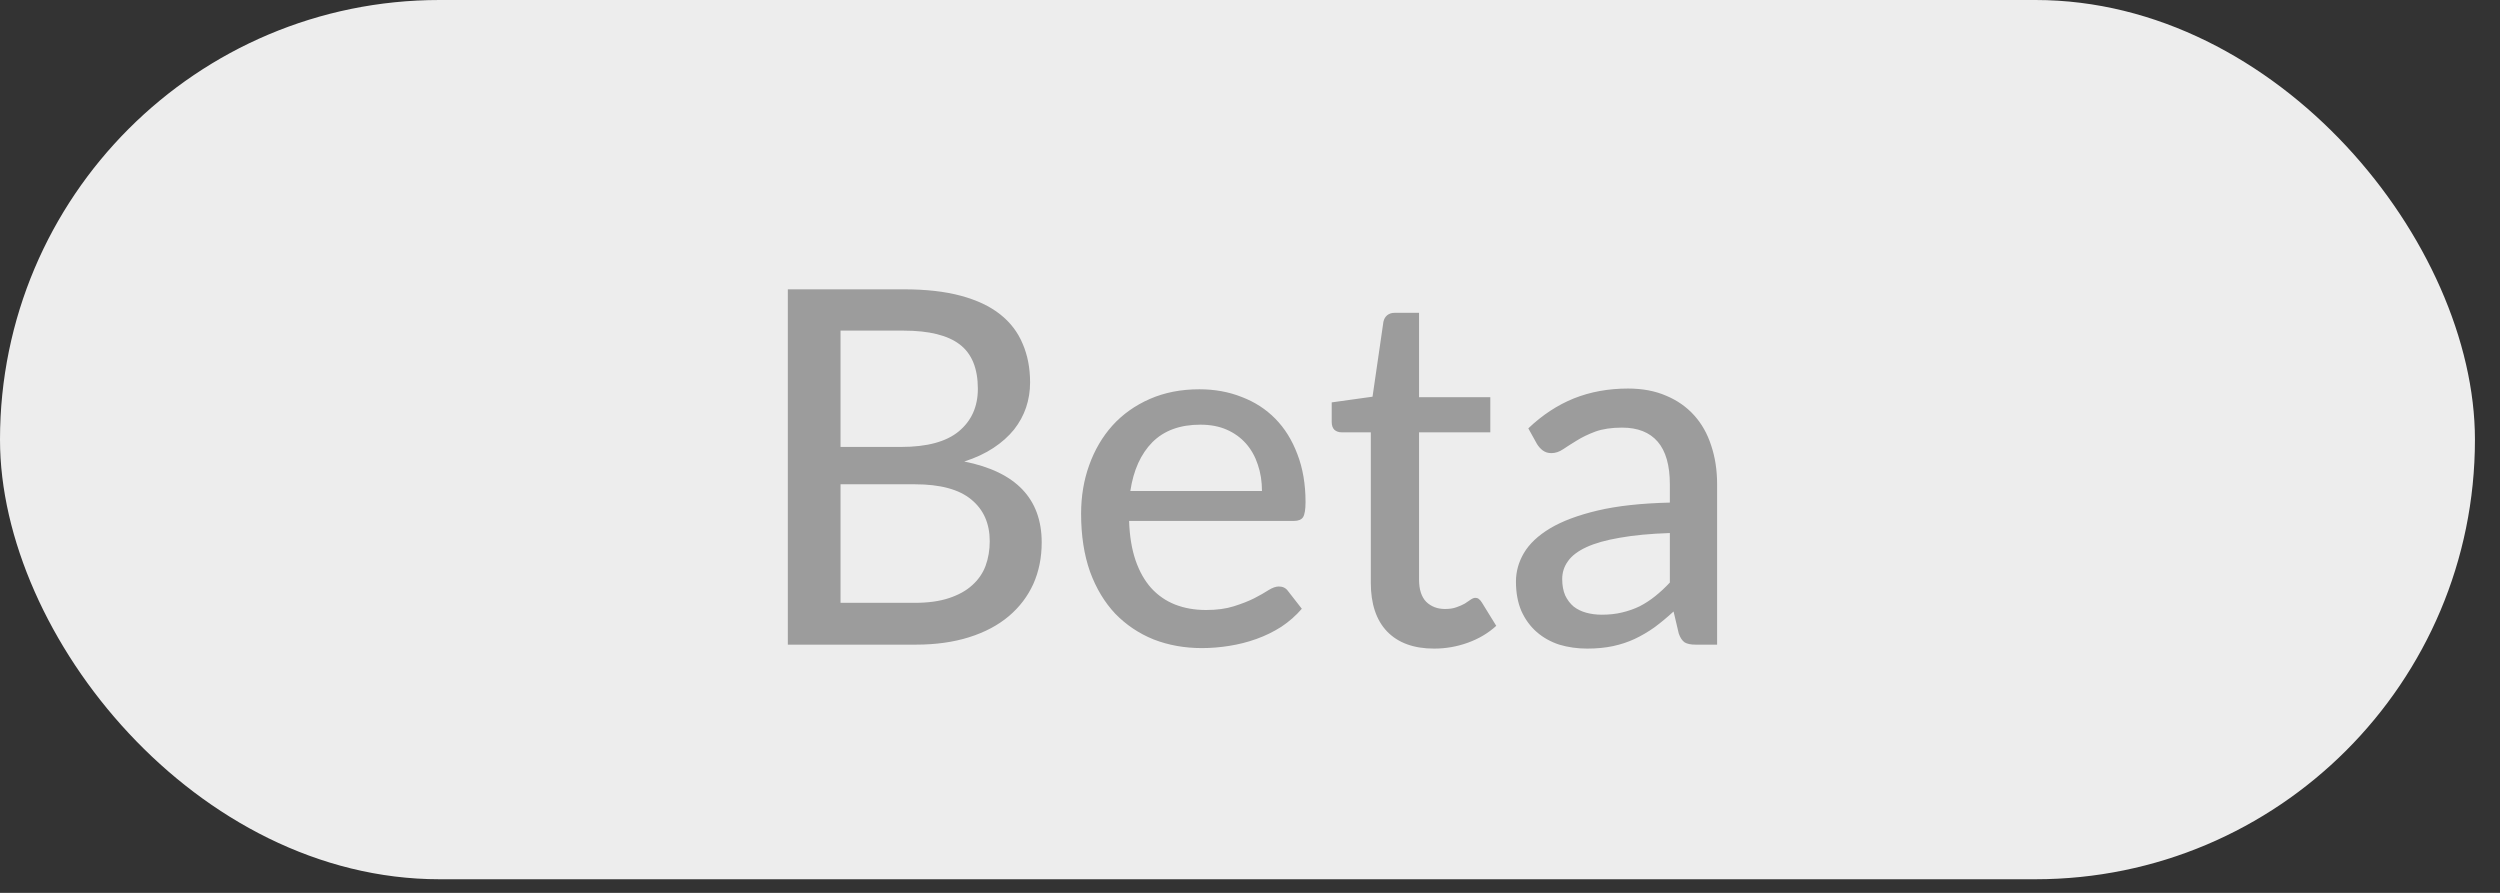
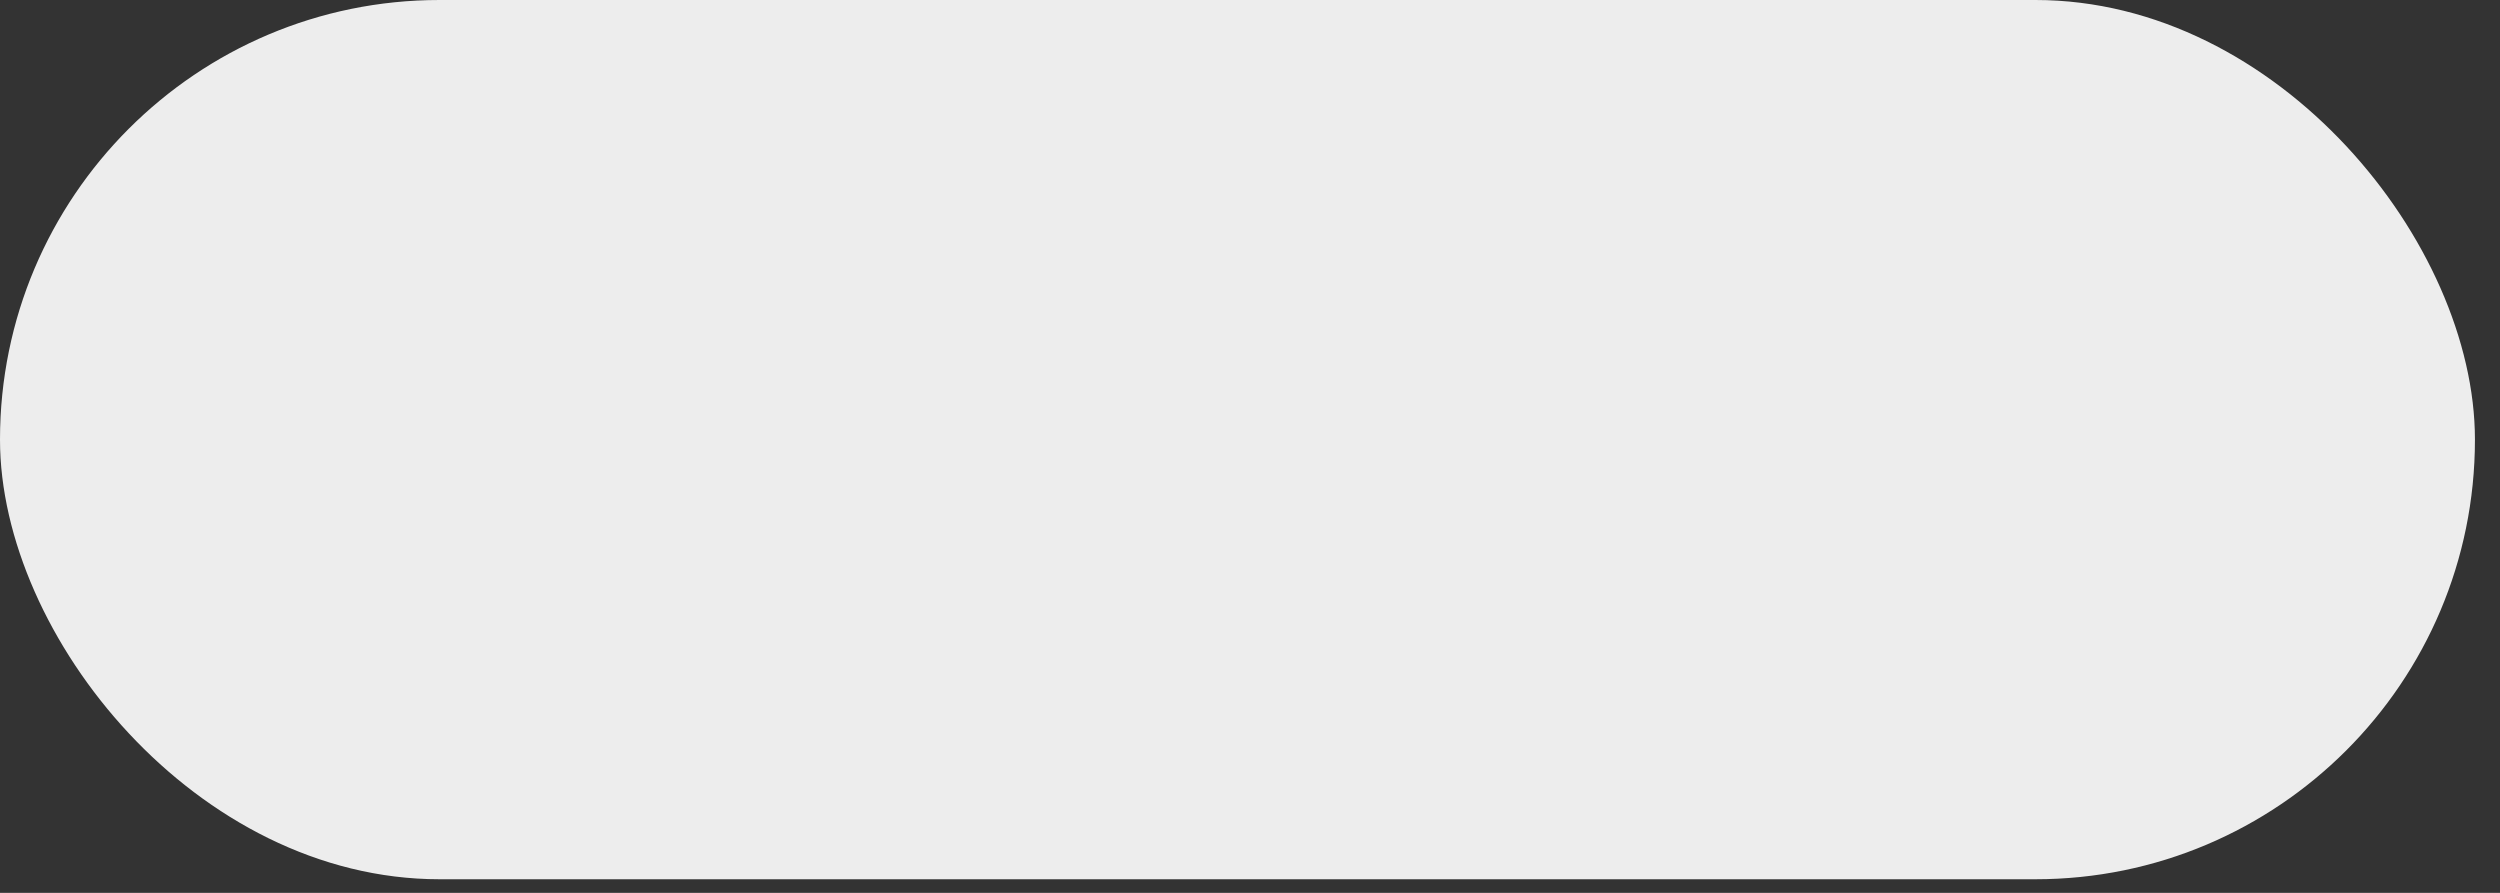
<svg xmlns="http://www.w3.org/2000/svg" width="84" height="30" viewBox="0 0 84 30" fill="none">
  <rect x="0" y="0" width="84" height="30" fill="#333333" stroke="none" />
  <rect width="83.158" height="29.543" rx="14.771" fill="#EDEDED" />
-   <path d="M30.736 20.255C31.185 20.255 31.568 20.202 31.884 20.097C32.205 19.991 32.466 19.847 32.665 19.664C32.87 19.481 33.02 19.265 33.114 19.016C33.208 18.761 33.255 18.484 33.255 18.184C33.255 17.591 33.05 17.126 32.64 16.788C32.23 16.444 31.595 16.272 30.736 16.272H28.242V20.255H30.736ZM28.242 11.109V15.017H30.279C31.149 15.017 31.795 14.842 32.216 14.493C32.643 14.138 32.856 13.662 32.856 13.063C32.856 12.381 32.654 11.885 32.249 11.575C31.845 11.265 31.216 11.109 30.362 11.109H28.242ZM30.362 9.721C31.11 9.721 31.751 9.793 32.283 9.937C32.82 10.081 33.261 10.289 33.605 10.561C33.948 10.832 34.2 11.162 34.361 11.55C34.527 11.932 34.611 12.367 34.611 12.855C34.611 13.143 34.566 13.421 34.478 13.687C34.389 13.953 34.253 14.202 34.07 14.435C33.887 14.662 33.657 14.867 33.38 15.05C33.103 15.233 32.776 15.386 32.399 15.507C34.134 15.851 35.001 16.757 35.001 18.226C35.001 18.736 34.907 19.201 34.719 19.623C34.53 20.038 34.256 20.399 33.896 20.704C33.535 21.008 33.092 21.244 32.565 21.41C32.039 21.576 31.44 21.66 30.77 21.66H26.471V9.721H30.362ZM42.402 16.497C42.402 16.175 42.355 15.879 42.261 15.607C42.172 15.336 42.039 15.1 41.862 14.9C41.685 14.701 41.468 14.546 41.214 14.435C40.959 14.324 40.665 14.269 40.332 14.269C39.651 14.269 39.113 14.465 38.719 14.859C38.331 15.252 38.085 15.798 37.979 16.497H42.402ZM43.741 20.454C43.541 20.687 43.311 20.889 43.051 21.061C42.79 21.227 42.513 21.363 42.219 21.468C41.926 21.574 41.621 21.651 41.305 21.701C40.995 21.751 40.687 21.776 40.382 21.776C39.8 21.776 39.26 21.679 38.761 21.485C38.268 21.285 37.838 20.997 37.472 20.62C37.112 20.238 36.829 19.767 36.624 19.207C36.425 18.642 36.325 17.993 36.325 17.262C36.325 16.674 36.416 16.128 36.599 15.624C36.782 15.114 37.043 14.671 37.381 14.294C37.724 13.917 38.143 13.62 38.636 13.404C39.13 13.188 39.684 13.08 40.299 13.08C40.814 13.08 41.288 13.166 41.721 13.338C42.158 13.504 42.535 13.748 42.851 14.069C43.167 14.391 43.414 14.787 43.591 15.258C43.774 15.729 43.866 16.267 43.866 16.871C43.866 17.12 43.838 17.289 43.782 17.378C43.727 17.461 43.624 17.503 43.475 17.503H37.938C37.954 18.007 38.026 18.448 38.154 18.825C38.282 19.196 38.456 19.506 38.678 19.756C38.905 20.005 39.174 20.191 39.484 20.313C39.795 20.435 40.141 20.496 40.523 20.496C40.884 20.496 41.194 20.454 41.455 20.371C41.721 20.288 41.948 20.199 42.136 20.105C42.33 20.005 42.491 19.914 42.618 19.831C42.752 19.747 42.868 19.706 42.968 19.706C43.101 19.706 43.203 19.756 43.275 19.856L43.741 20.454ZM48.187 21.793C47.505 21.793 46.979 21.602 46.607 21.219C46.242 20.837 46.059 20.291 46.059 19.581V14.526H45.078C44.983 14.526 44.903 14.499 44.837 14.443C44.776 14.382 44.745 14.294 44.745 14.177V13.52L46.117 13.329L46.483 10.81C46.505 10.716 46.546 10.644 46.607 10.594C46.674 10.539 46.757 10.511 46.857 10.511H47.68V13.346H50.074V14.526H47.68V19.473C47.68 19.806 47.76 20.055 47.921 20.221C48.087 20.382 48.298 20.462 48.553 20.462C48.703 20.462 48.83 20.443 48.935 20.404C49.046 20.366 49.14 20.324 49.218 20.28C49.295 20.23 49.362 20.185 49.417 20.146C49.473 20.108 49.523 20.088 49.567 20.088C49.623 20.088 49.664 20.102 49.692 20.13C49.725 20.152 49.758 20.191 49.792 20.246L50.274 21.028C50.008 21.272 49.692 21.46 49.326 21.593C48.96 21.726 48.581 21.793 48.187 21.793ZM56.107 17.91C55.447 17.932 54.888 17.985 54.428 18.068C53.967 18.146 53.593 18.251 53.305 18.384C53.017 18.517 52.809 18.675 52.682 18.858C52.554 19.035 52.49 19.235 52.49 19.456C52.49 19.667 52.524 19.85 52.59 20.005C52.662 20.155 52.756 20.28 52.873 20.379C52.995 20.474 53.136 20.543 53.297 20.587C53.458 20.631 53.632 20.654 53.821 20.654C54.07 20.654 54.297 20.629 54.502 20.579C54.713 20.529 54.91 20.46 55.093 20.371C55.276 20.277 55.45 20.163 55.616 20.03C55.783 19.897 55.946 19.745 56.107 19.573V17.91ZM51.351 14.393C51.822 13.944 52.332 13.609 52.881 13.387C53.435 13.166 54.042 13.055 54.702 13.055C55.184 13.055 55.611 13.135 55.982 13.296C56.353 13.451 56.667 13.67 56.922 13.953C57.177 14.235 57.368 14.573 57.495 14.967C57.628 15.361 57.695 15.796 57.695 16.272V21.66H56.971C56.811 21.66 56.689 21.635 56.606 21.585C56.523 21.529 56.456 21.43 56.406 21.285L56.232 20.546C56.015 20.745 55.802 20.922 55.591 21.078C55.381 21.227 55.159 21.358 54.926 21.468C54.699 21.574 54.455 21.654 54.195 21.71C53.934 21.765 53.646 21.793 53.33 21.793C52.998 21.793 52.684 21.748 52.391 21.66C52.102 21.565 51.85 21.424 51.634 21.236C51.418 21.047 51.246 20.812 51.118 20.529C50.997 20.246 50.936 19.916 50.936 19.54C50.936 19.207 51.024 18.888 51.202 18.584C51.385 18.273 51.678 17.996 52.083 17.752C52.493 17.508 53.025 17.309 53.679 17.154C54.339 16.998 55.148 16.91 56.107 16.887V16.272C56.107 15.635 55.971 15.158 55.7 14.842C55.428 14.526 55.029 14.368 54.502 14.368C54.148 14.368 53.848 14.413 53.604 14.501C53.366 14.59 53.158 14.69 52.981 14.801C52.809 14.906 52.657 15.003 52.524 15.092C52.396 15.18 52.263 15.225 52.124 15.225C52.014 15.225 51.917 15.194 51.834 15.133C51.756 15.072 51.692 15 51.642 14.917L51.351 14.393Z" fill="#9C9C9C" />
</svg>